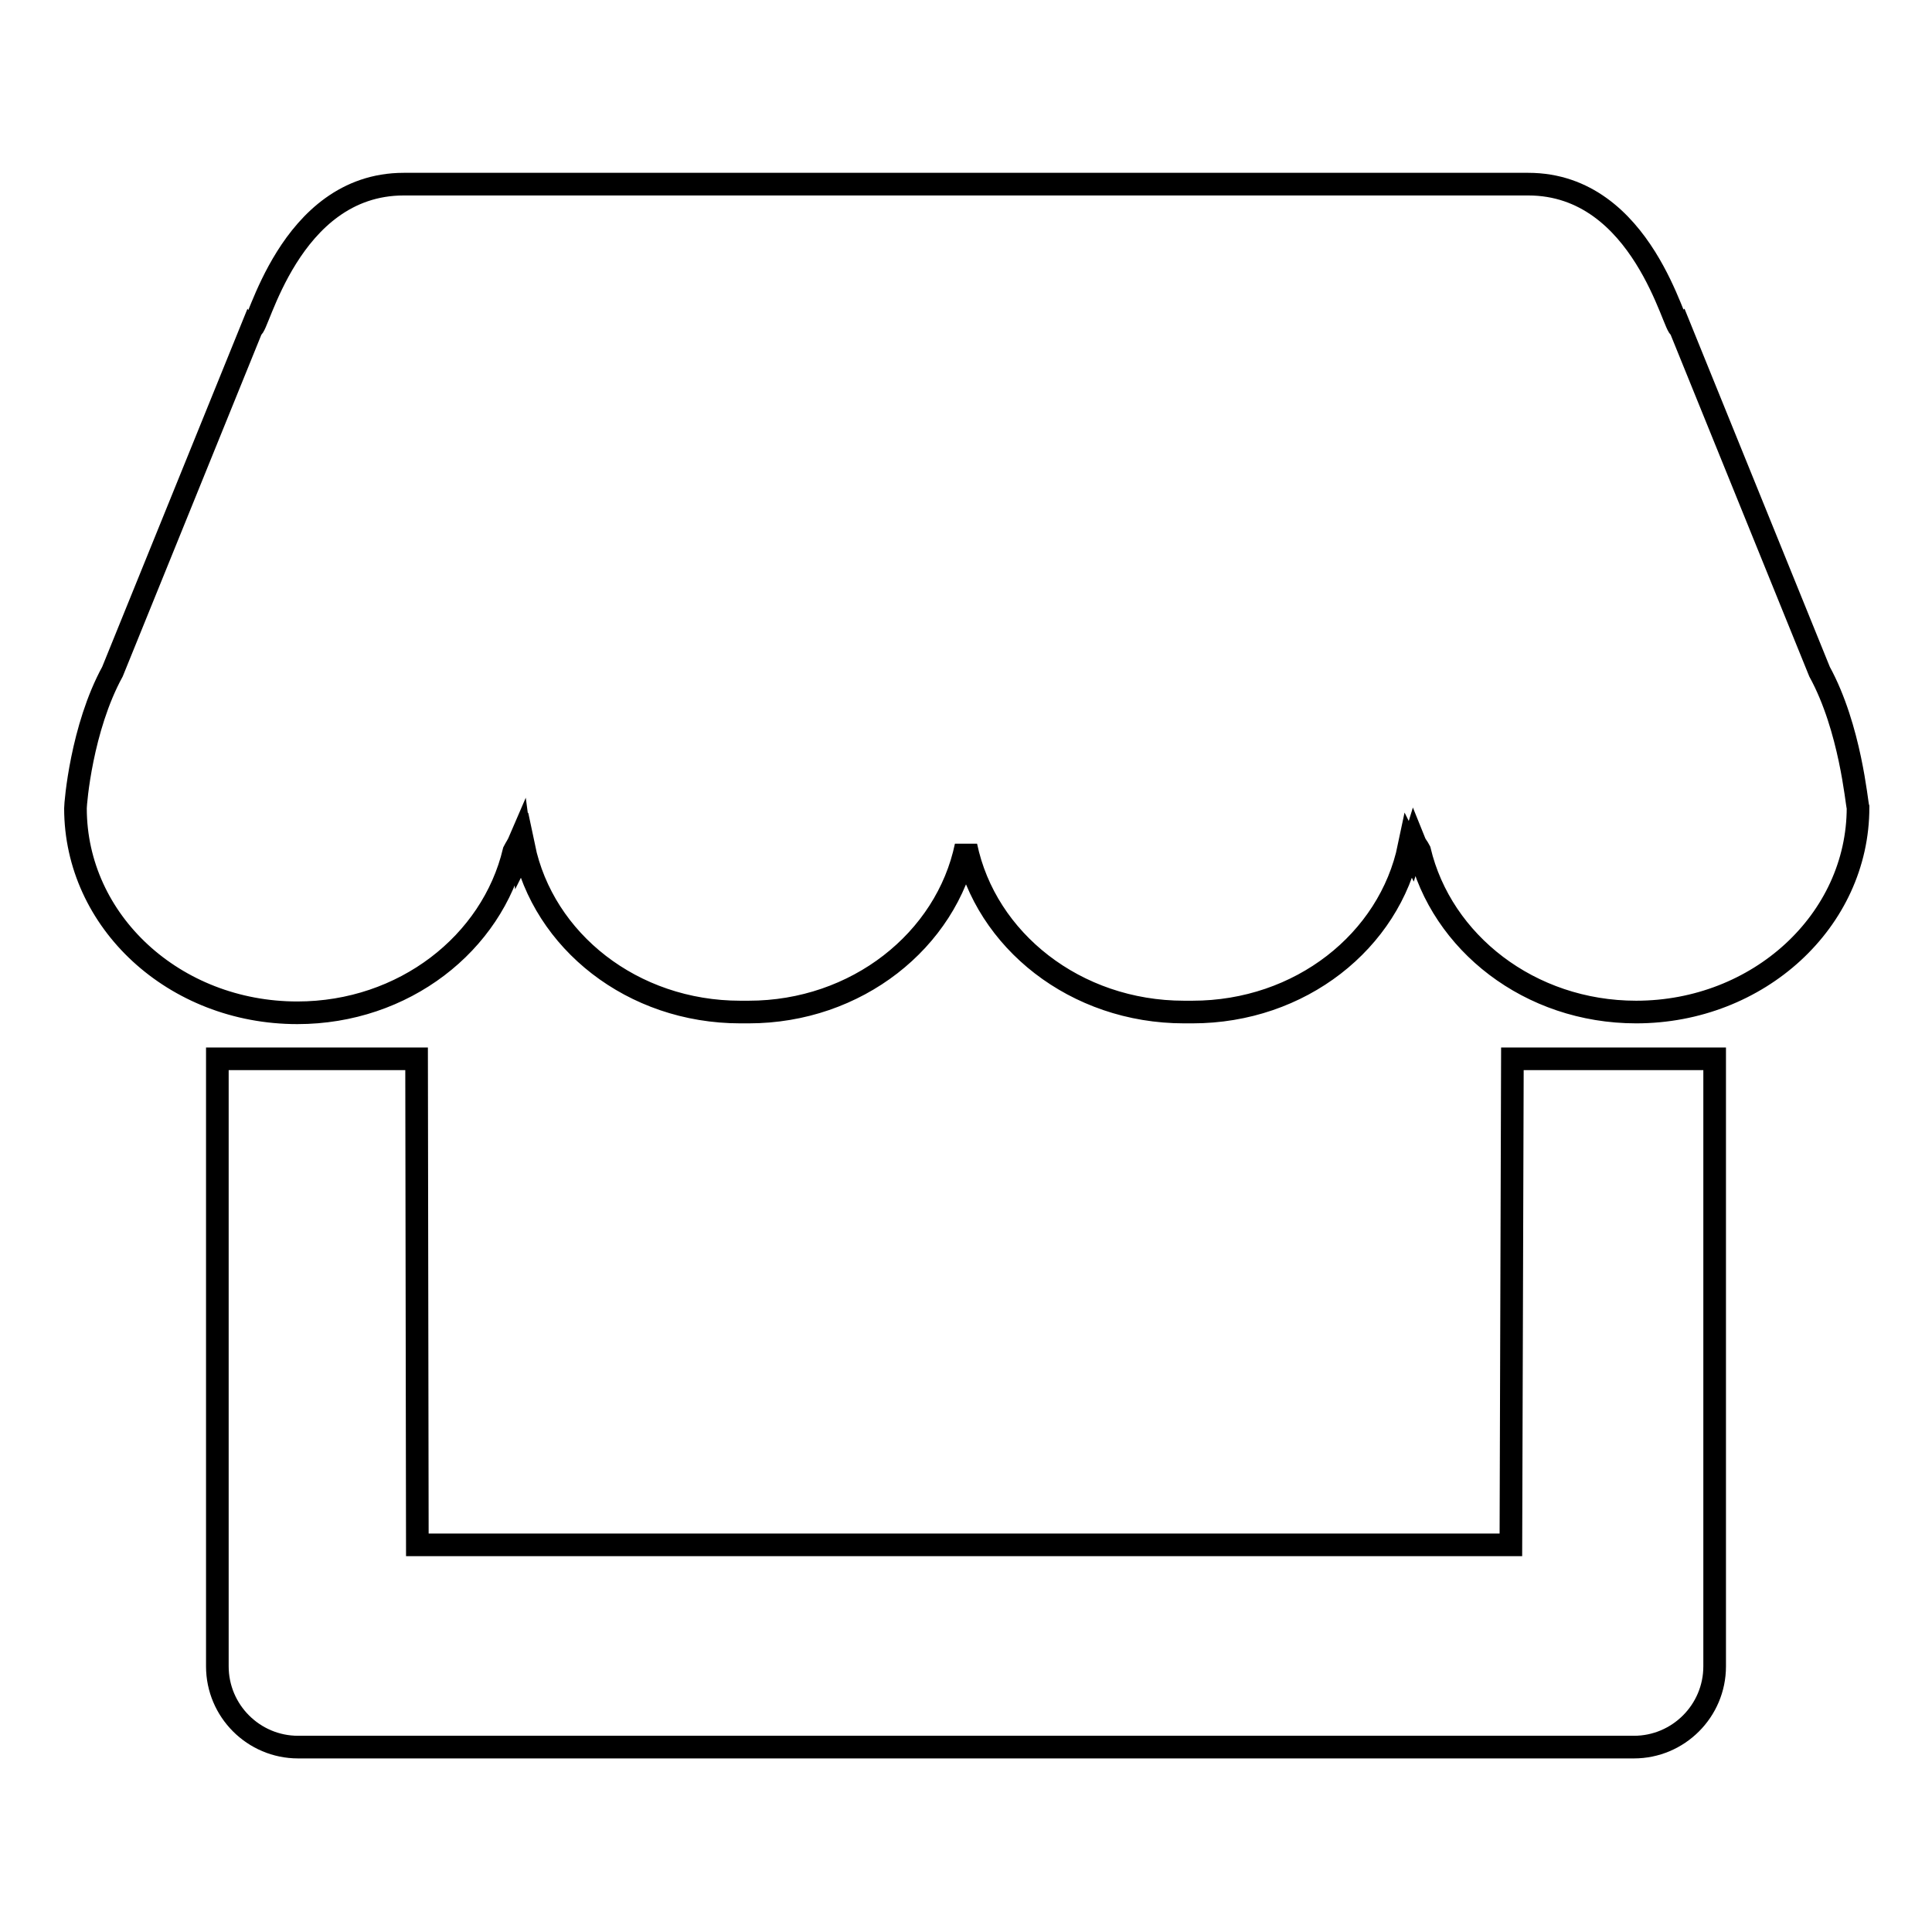
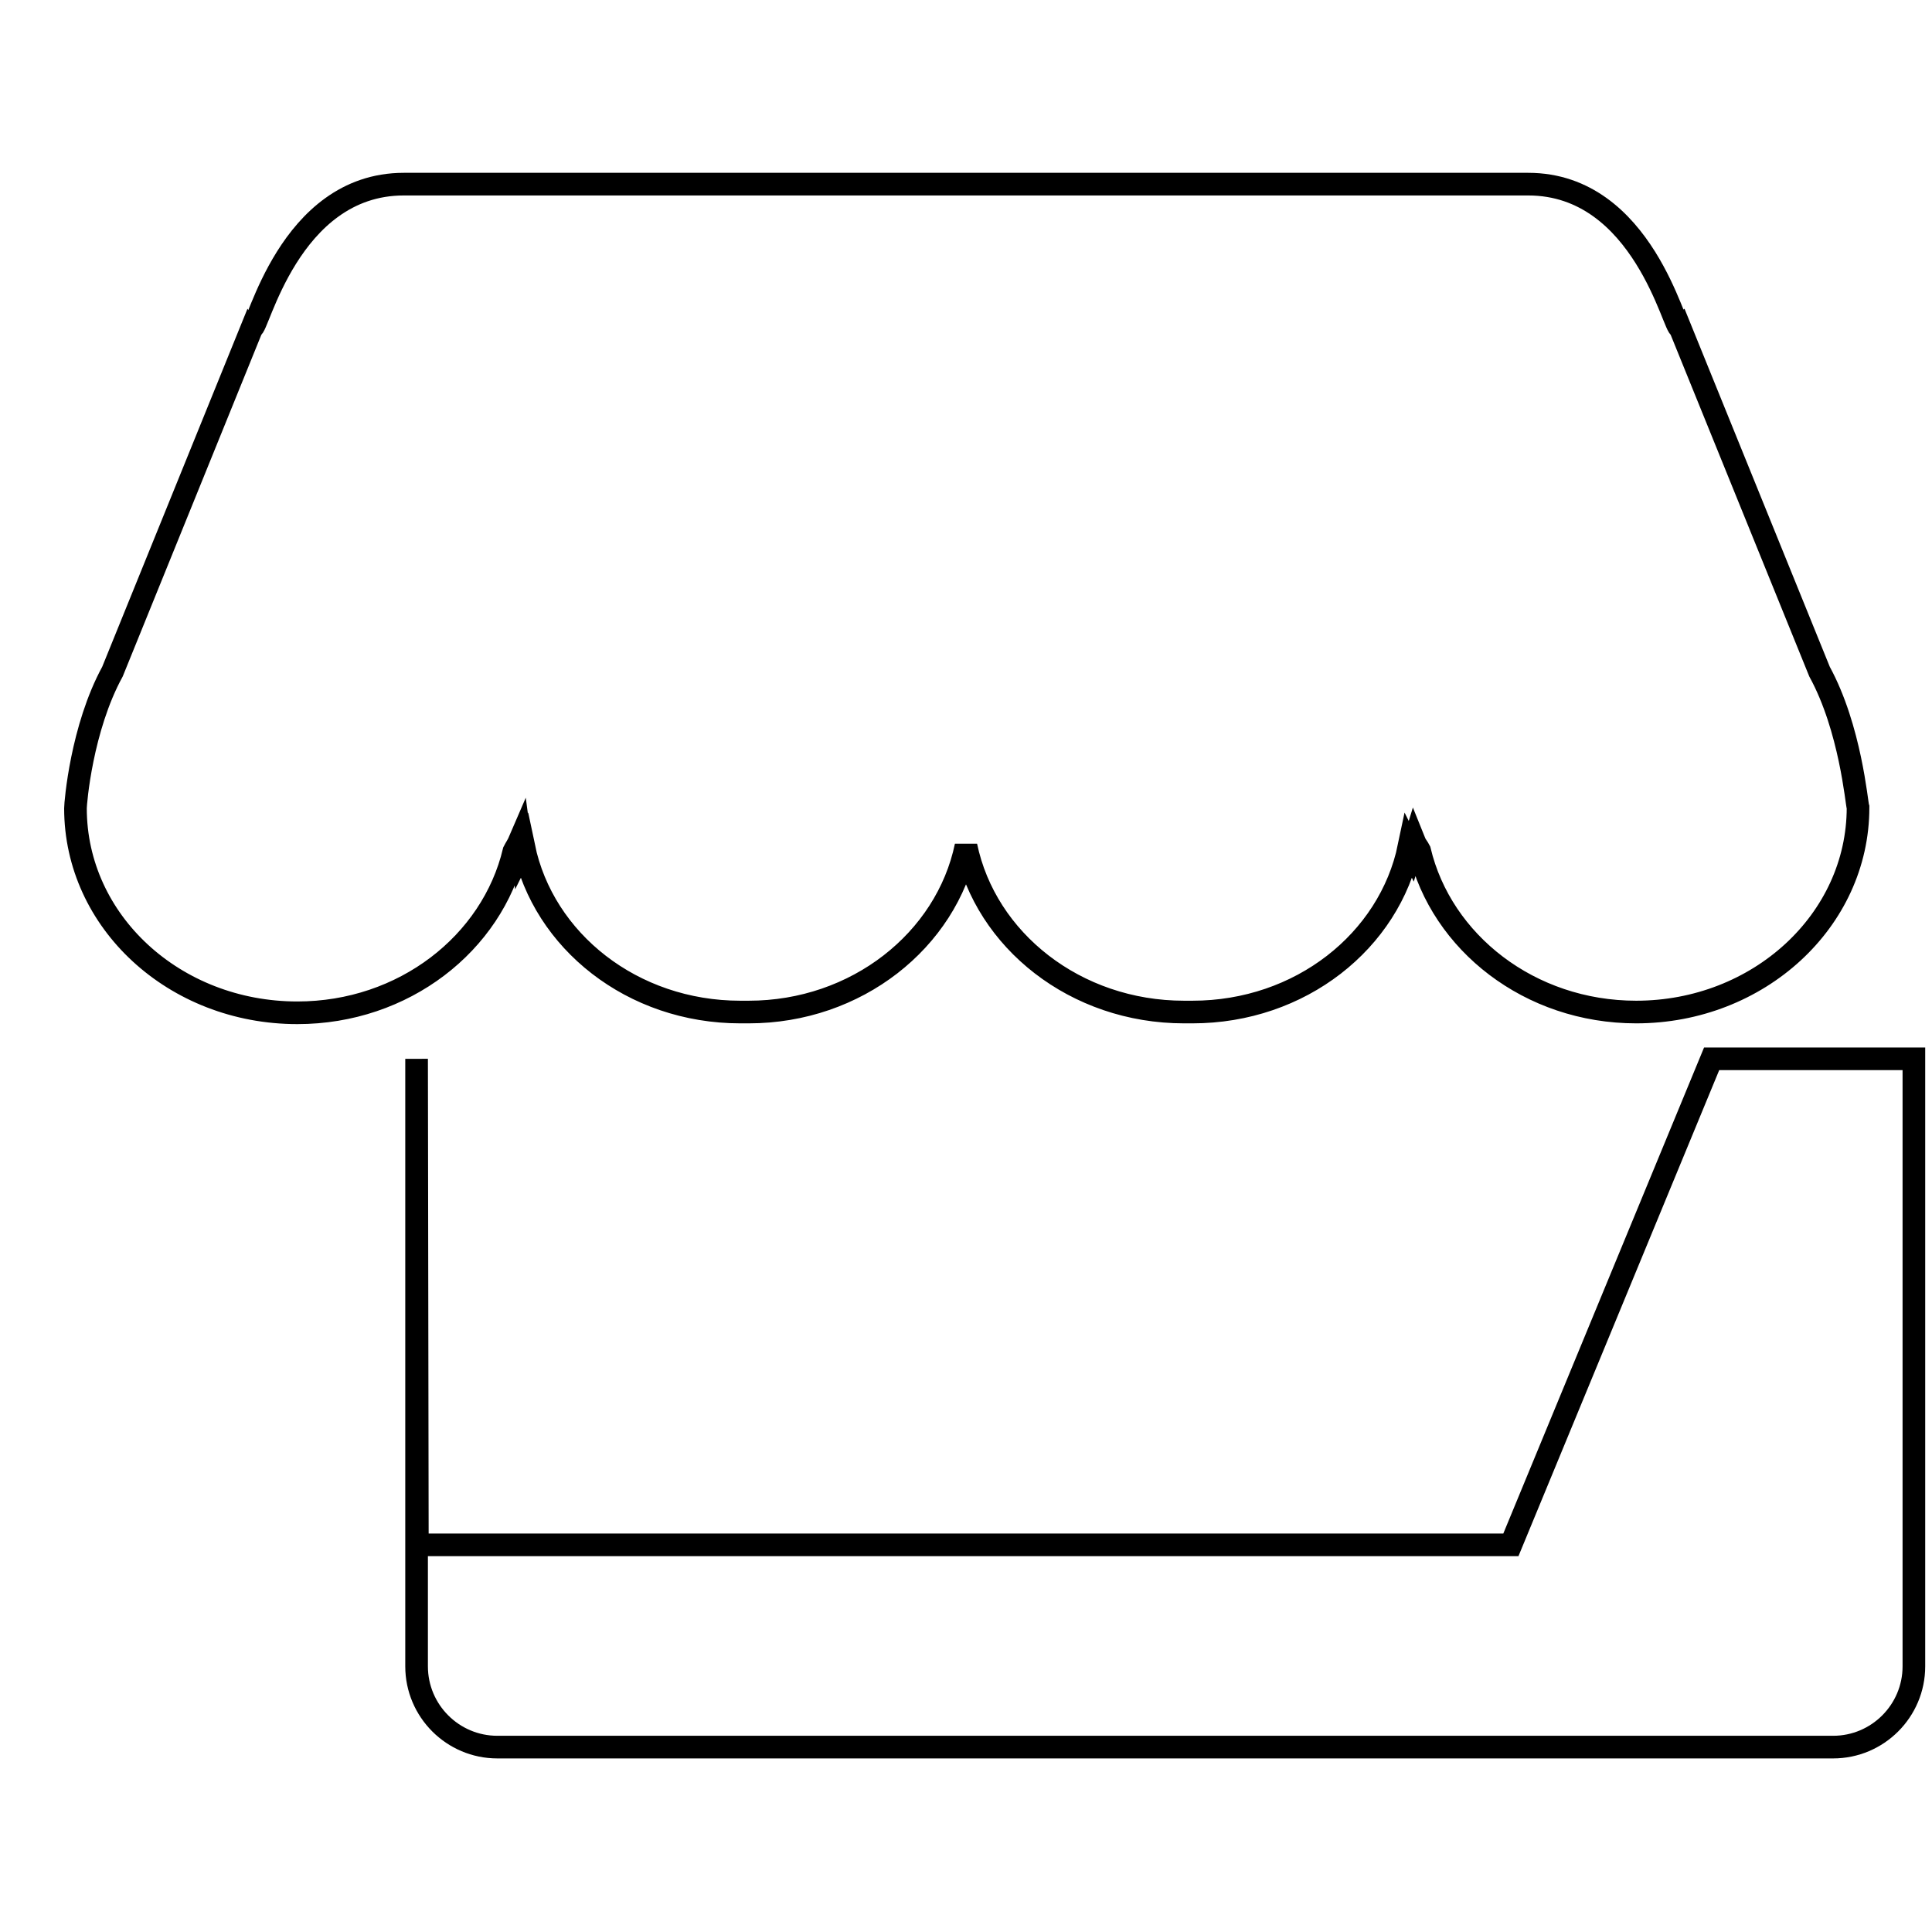
<svg xmlns="http://www.w3.org/2000/svg" version="1.1" x="0px" y="0px" viewBox="0 0 256 256" enable-background="new 0 0 256 256" xml:space="preserve">
  <g>
    <g>
-       <path stroke-width="3" fill-opacity="0" stroke="#000000" d="M200.2,204.7H55.3l-0.1-64.4H28.8v80.5c0,5.9,4.8,10.7,10.7,10.7h177c5.9,0,10.7-4.8,10.7-10.7v-80.5h-26.8L200.2,204.7L200.2,204.7z M241.1,89l-18.5-45.6c-0.7,0.6-4.8-19-20.1-19h-1.4H54.9h-1.4c-15.3,0-19.4,19.6-20.1,19L14.9,89c-4.1,7.5-4.9,17.4-4.9,18.1c0,15,13.1,27.1,29.4,27.1c14.1,0,25.8-9.2,28.7-21.4c0.2-0.4,0.5-0.8,0.8-1.5l0.2,1.5c0.1-0.2,0.2-0.4,0.3-0.6c2.6,12.5,14.4,21.9,28.7,21.9h1.1c14.3,0,26.2-9.5,28.8-22c2.6,12.5,14.5,22,28.9,22h1.1c14.3,0,26.1-9.4,28.7-21.9c0.1,0.2,0.2,0.4,0.3,0.6l0.4-1.3c0.2,0.5,0.5,0.8,0.7,1.2c2.9,12.2,14.6,21.4,28.7,21.4c16.2,0,29.4-12.1,29.4-27.1C246,106.4,245.2,96.5,241.1,89L241.1,89z" />
+       <path stroke-width="3" fill-opacity="0" stroke="#000000" d="M200.2,204.7H55.3l-0.1-64.4v80.5c0,5.9,4.8,10.7,10.7,10.7h177c5.9,0,10.7-4.8,10.7-10.7v-80.5h-26.8L200.2,204.7L200.2,204.7z M241.1,89l-18.5-45.6c-0.7,0.6-4.8-19-20.1-19h-1.4H54.9h-1.4c-15.3,0-19.4,19.6-20.1,19L14.9,89c-4.1,7.5-4.9,17.4-4.9,18.1c0,15,13.1,27.1,29.4,27.1c14.1,0,25.8-9.2,28.7-21.4c0.2-0.4,0.5-0.8,0.8-1.5l0.2,1.5c0.1-0.2,0.2-0.4,0.3-0.6c2.6,12.5,14.4,21.9,28.7,21.9h1.1c14.3,0,26.2-9.5,28.8-22c2.6,12.5,14.5,22,28.9,22h1.1c14.3,0,26.1-9.4,28.7-21.9c0.1,0.2,0.2,0.4,0.3,0.6l0.4-1.3c0.2,0.5,0.5,0.8,0.7,1.2c2.9,12.2,14.6,21.4,28.7,21.4c16.2,0,29.4-12.1,29.4-27.1C246,106.4,245.2,96.5,241.1,89L241.1,89z" />
    </g>
  </g>
</svg>